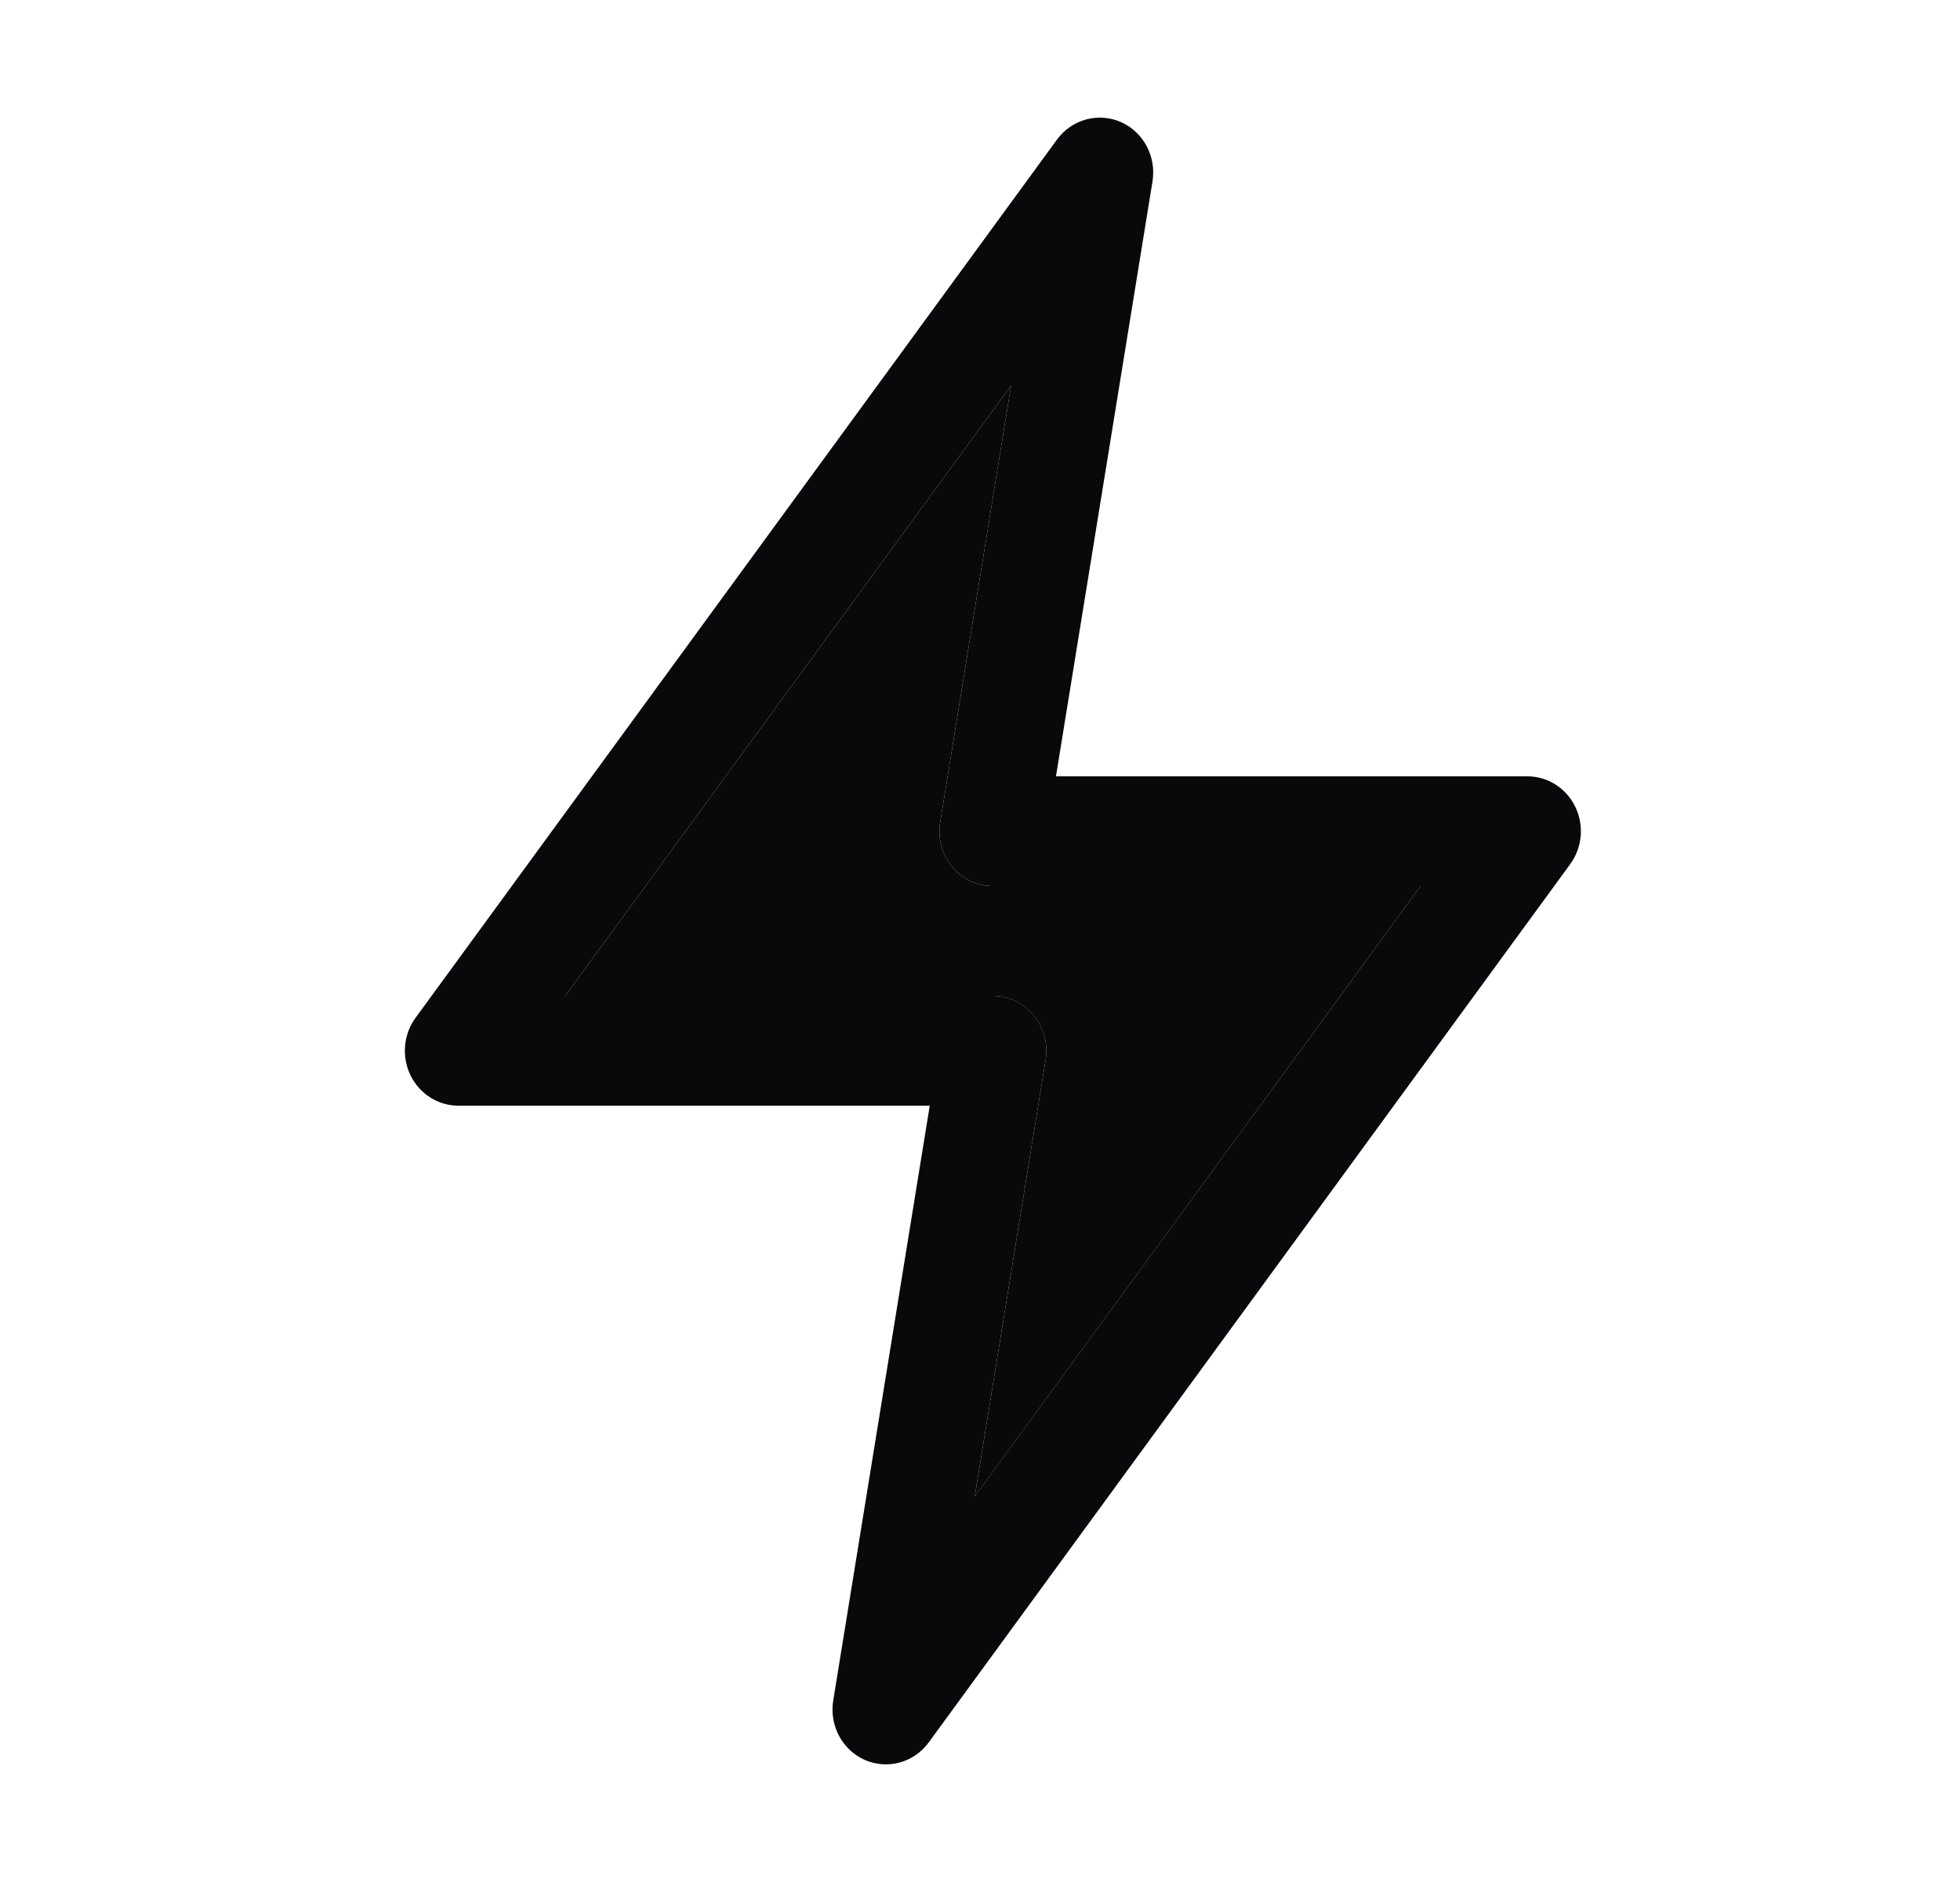
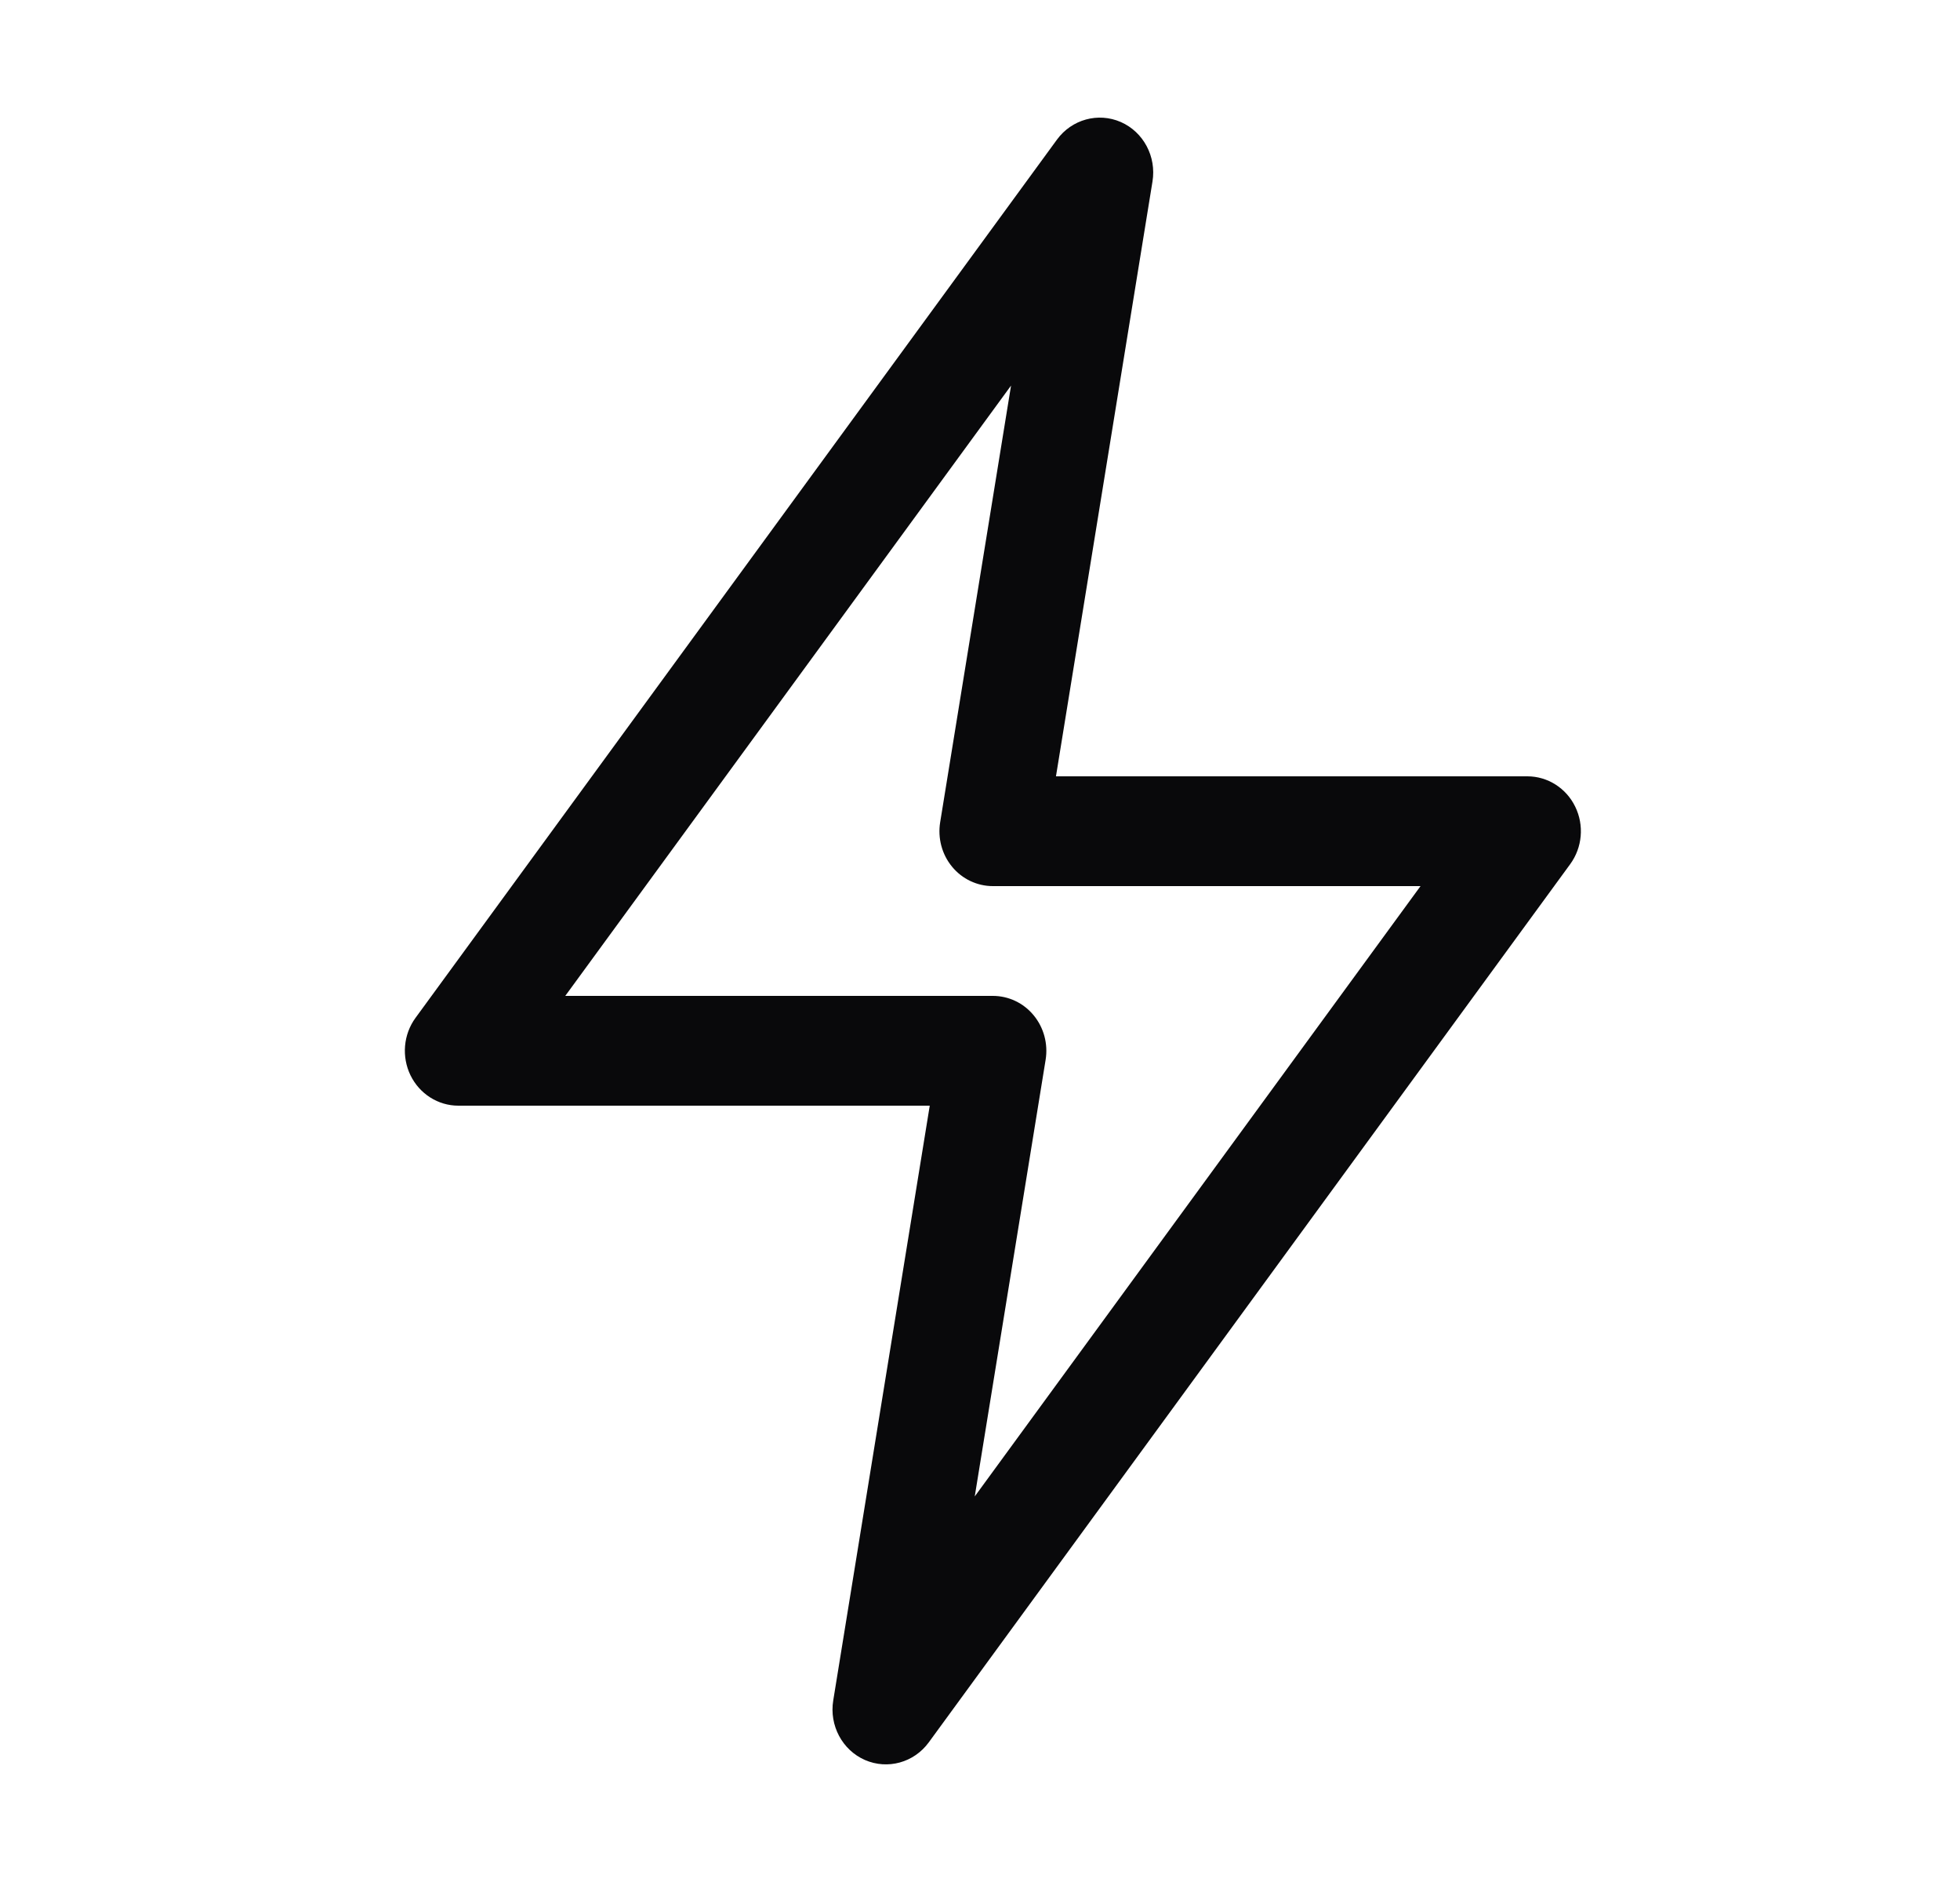
<svg xmlns="http://www.w3.org/2000/svg" width="25" height="24" viewBox="0 0 25 24" fill="none">
  <path fill-rule="evenodd" clip-rule="evenodd" d="M14.296 1.556C14.585 1.683 14.752 1.997 14.7 2.315L13.469 9.9H19.482C19.74 9.9 19.977 10.05 20.092 10.287C20.208 10.524 20.183 10.808 20.028 11.02L11.846 22.22C11.657 22.478 11.321 22.57 11.032 22.444C10.743 22.317 10.576 22.003 10.628 21.685L11.859 14.1H5.846C5.588 14.1 5.352 13.95 5.236 13.713C5.121 13.476 5.145 13.192 5.3 12.98L13.482 1.78C13.671 1.522 14.007 1.43 14.296 1.556ZM7.21 12.7H12.664C12.864 12.7 13.055 12.79 13.184 12.947C13.314 13.104 13.37 13.312 13.337 13.515L12.433 19.083L18.119 11.3H12.664C12.464 11.3 12.273 11.21 12.144 11.053C12.014 10.896 11.959 10.688 11.992 10.485L12.896 4.917L7.21 12.7Z" fill="#09090B" />
-   <path d="M7.21 12.7H12.664C12.864 12.7 13.055 12.791 13.184 12.948C13.314 13.105 13.37 13.312 13.337 13.515L12.433 19.084L18.119 11.3H12.664C12.464 11.3 12.273 11.21 12.144 11.053C12.014 10.896 11.959 10.688 11.992 10.485L12.896 4.917L7.21 12.7Z" fill="#09090B" />
</svg>